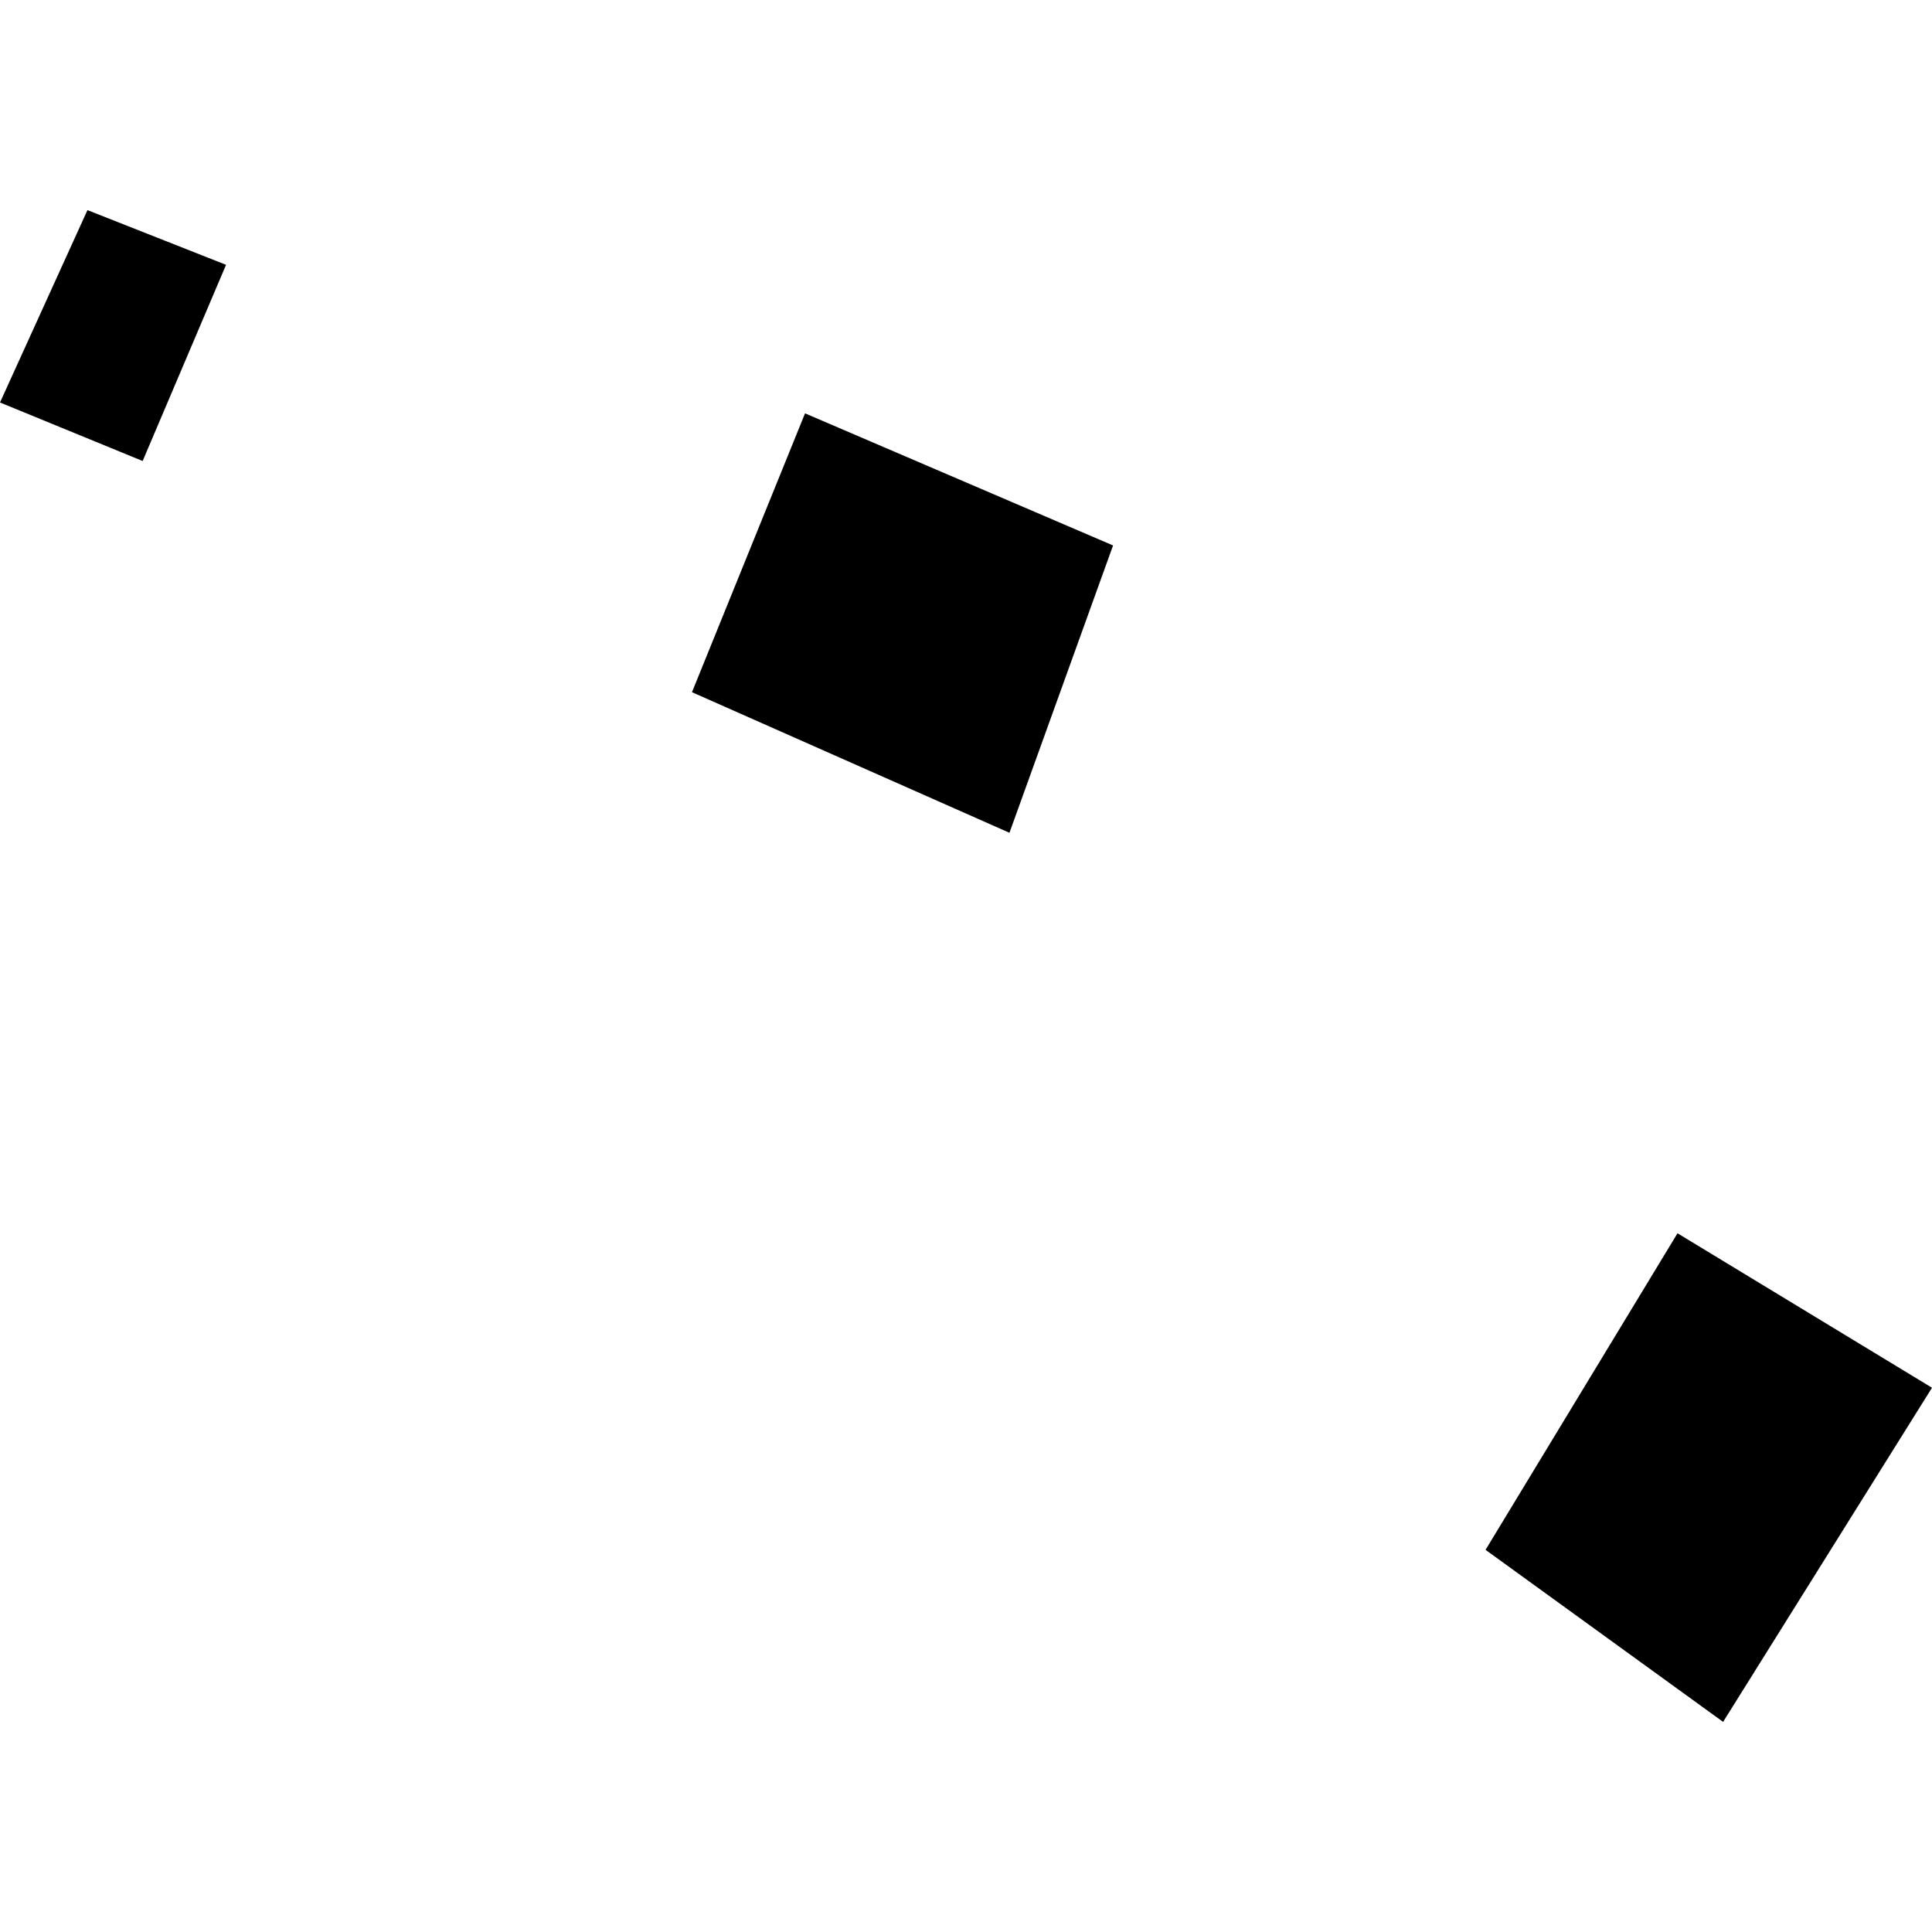
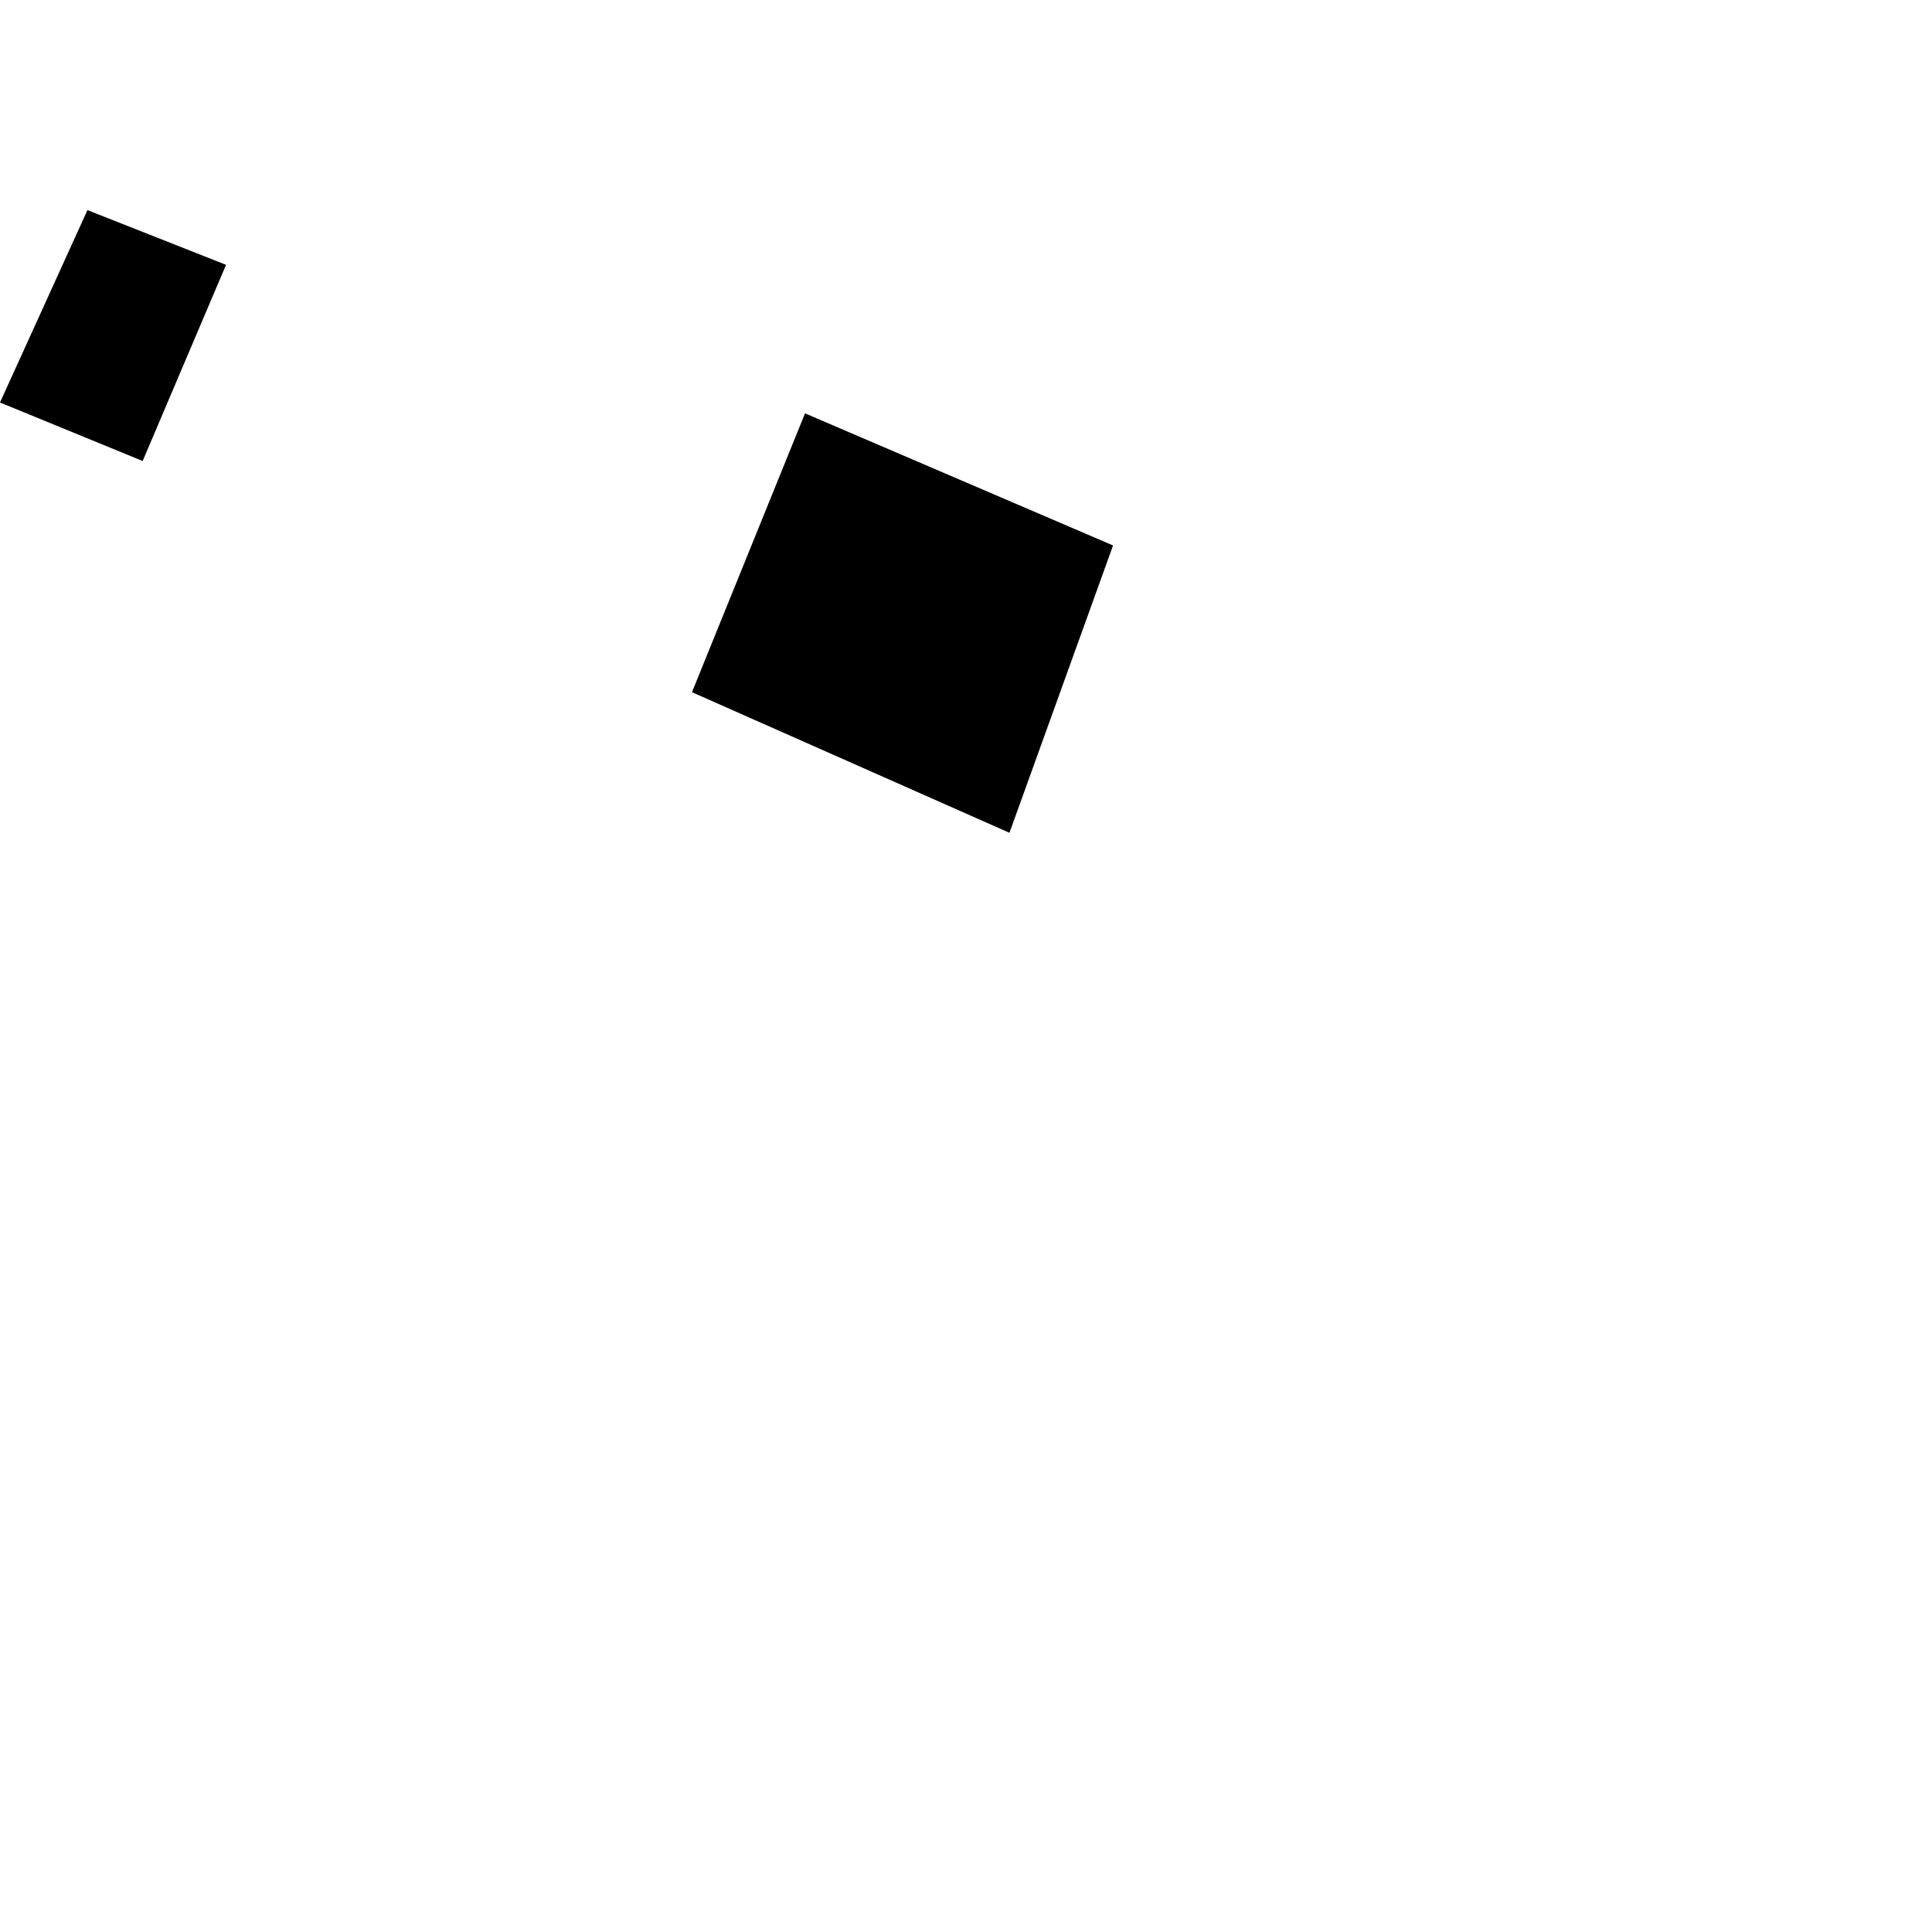
<svg xmlns="http://www.w3.org/2000/svg" height="288pt" version="1.1" viewBox="0 0 288 288" width="288pt">
  <defs>
    <style type="text/css">
*{stroke-linecap:butt;stroke-linejoin:round;}
  </style>
  </defs>
  <g id="figure_1">
    <g id="patch_1">
      <path d="M 0 288  L 288 288  L 288 0  L 0 0  z " style="fill:none;opacity:0;" />
    </g>
    <g id="axes_1">
      <g id="PatchCollection_1">
        <path clip-path="url(#p5b4409ab5c)" d="M 0 59.998  L 13.038 31.322  L 33.697 39.477  L 21.265 68.722  L 0 59.998  " />
        <path clip-path="url(#p5b4409ab5c)" d="M 103.151 103.183  L 120.005 61.617  L 165.922 81.31  L 150.477 124.142  L 103.151 103.183  " />
-         <path clip-path="url(#p5b4409ab5c)" d="M 221.449 231.031  L 250.064 183.842  L 288 206.868  L 256.861 256.678  L 221.449 231.031  " />
      </g>
    </g>
  </g>
  <defs>
    <clipPath id="p5b4409ab5c">
      <rect height="225.356" width="288" x="0" y="31.322" />
    </clipPath>
  </defs>
</svg>